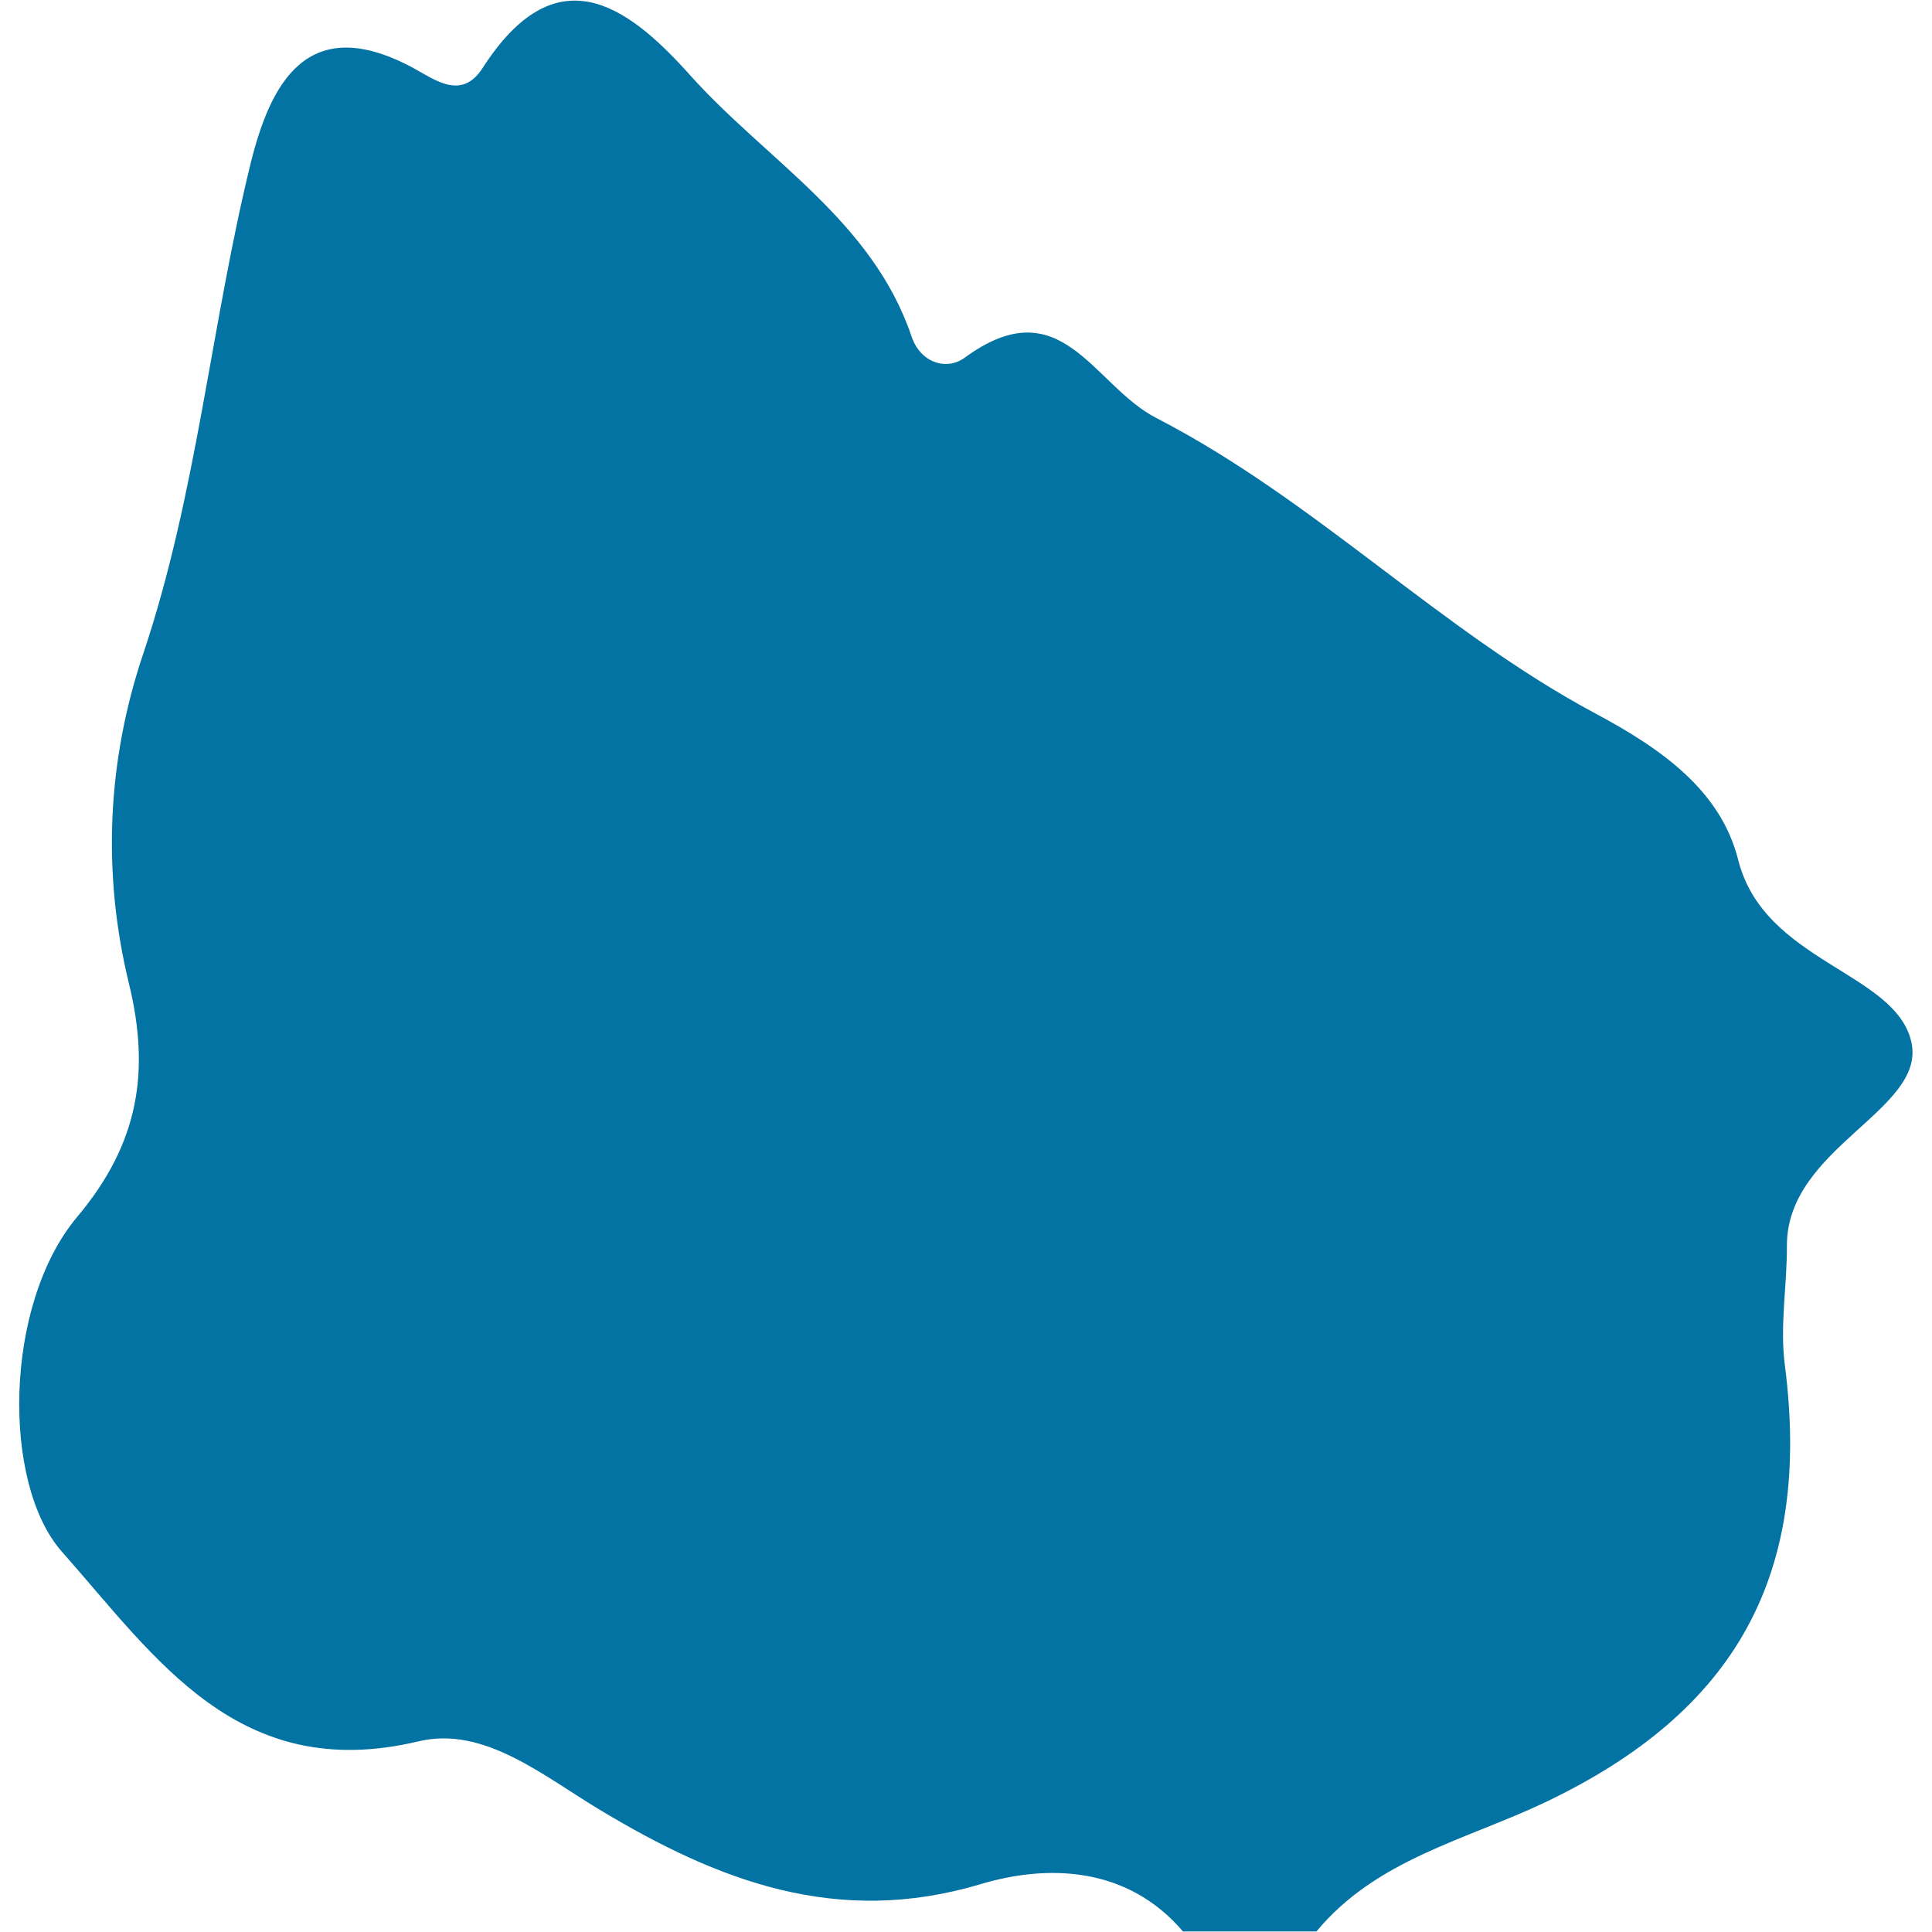
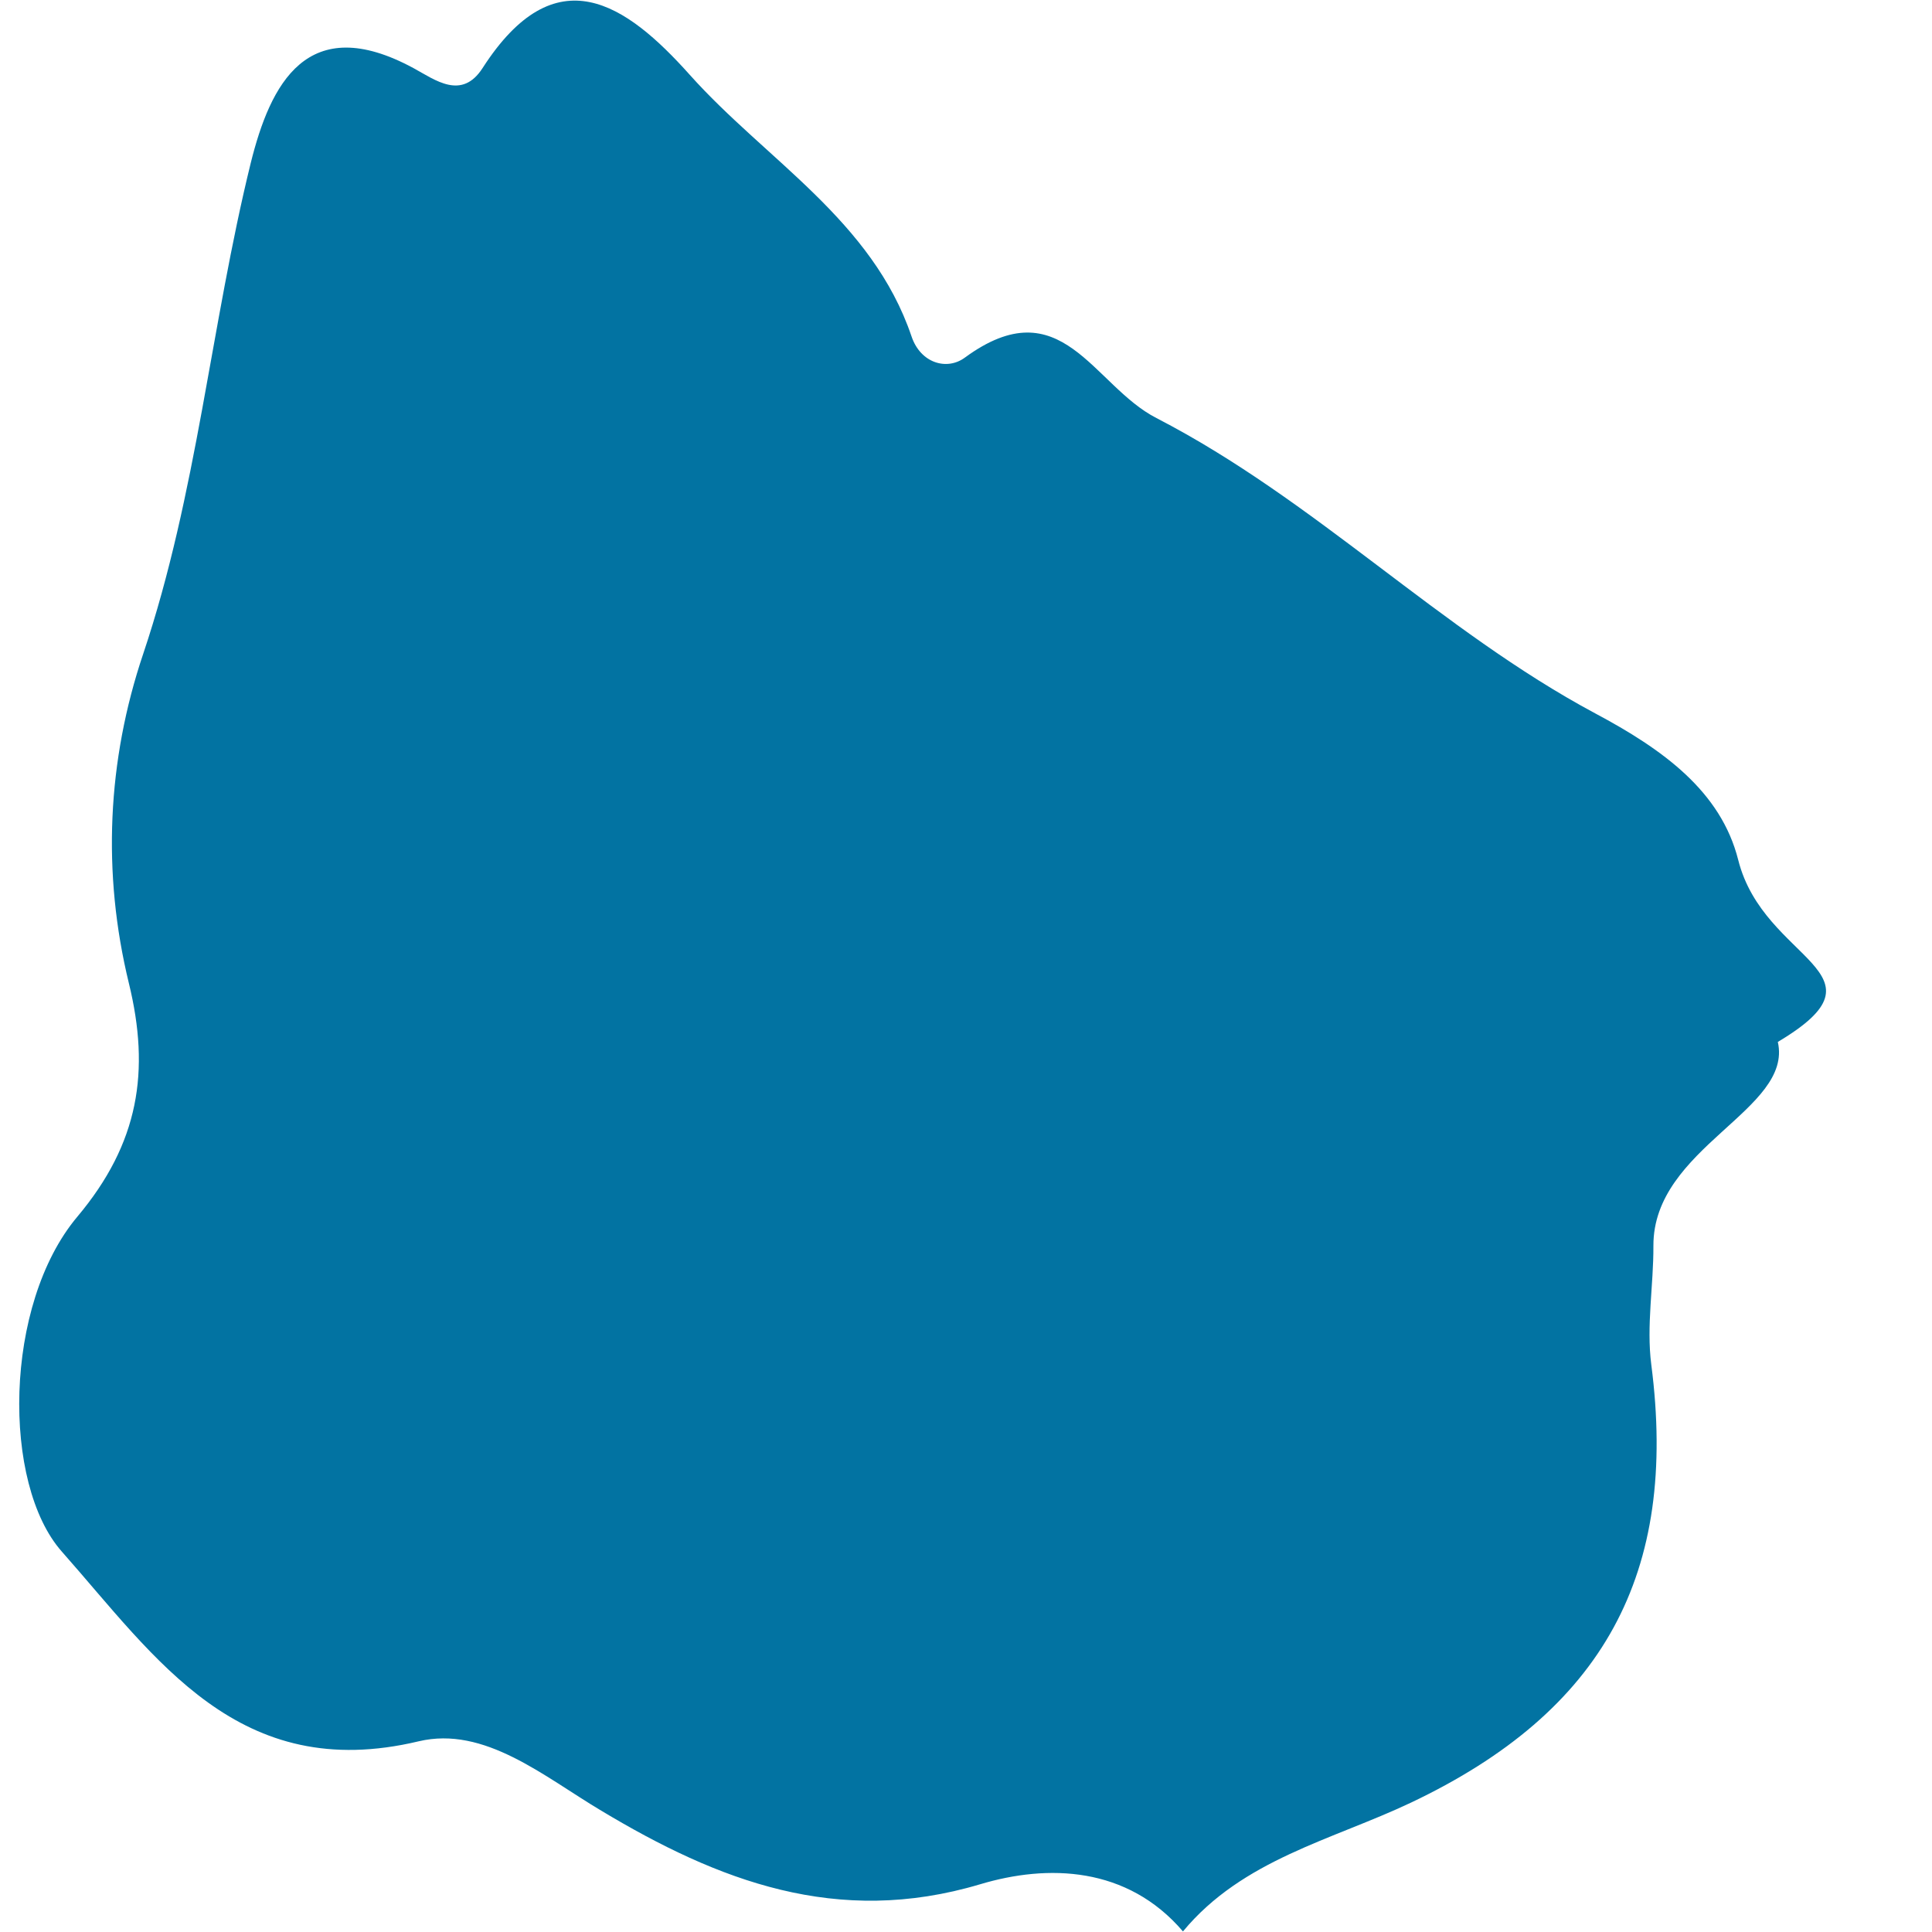
<svg xmlns="http://www.w3.org/2000/svg" viewBox="0 0 1000 1000" style="fill:#0273a2">
  <title>Uruguay SVG icon</title>
  <g>
-     <path d="M899.7,445.1c-9-35.6-39-57.2-74.1-75.9c-80.3-43-144.7-110.3-227-152.8c-33-16.9-49.1-68-99.2-31.3c-9.2,6.8-22.9,3-27.6-11C451.4,113.9,396.4,82.8,357,38.7c-33-36.9-69.4-62.2-107.2-3.5c-10.8,16.8-24.5,6.2-35.7,0.1c-55.2-29.9-74.2,8.4-84.3,49c-20.7,84.1-27.8,171.1-55.7,254.2c-18.6,55.2-21.3,113.3-7.4,170.4c11.1,45.5,5.3,82.8-26.7,120.9c-38.2,45.5-39,138.3-8,173.3c48.9,55.3,91.5,120.4,184.7,98.2c34.1-8.1,64.8,18.2,94.5,35.9c60.5,36.3,122,60.2,196.1,38.1c35-10.5,76.1-9.4,105,24.4c23.1,0,46.1,0,69.1,0c30.9-37.3,77.2-47.3,118.1-66.7c99.6-47.3,138.3-118.5,124.3-226.7c-2.6-20.2,1.2-41,1.1-61.5c-0.2-51,72.4-70.2,64.4-105.5C981.1,503,913,498.1,899.7,445.1z" />
+     <path d="M899.7,445.1c-9-35.6-39-57.2-74.1-75.9c-80.3-43-144.7-110.3-227-152.8c-33-16.9-49.1-68-99.2-31.3c-9.2,6.8-22.9,3-27.6-11C451.4,113.9,396.4,82.8,357,38.7c-33-36.9-69.4-62.2-107.2-3.5c-10.8,16.8-24.5,6.2-35.7,0.1c-55.2-29.9-74.2,8.4-84.3,49c-20.7,84.1-27.8,171.1-55.7,254.2c-18.6,55.2-21.3,113.3-7.4,170.4c11.1,45.5,5.3,82.8-26.7,120.9c-38.2,45.5-39,138.3-8,173.3c48.9,55.3,91.5,120.4,184.7,98.2c34.1-8.1,64.8,18.2,94.5,35.9c60.5,36.3,122,60.2,196.1,38.1c35-10.5,76.1-9.4,105,24.4c30.9-37.3,77.2-47.3,118.1-66.7c99.6-47.3,138.3-118.5,124.3-226.7c-2.6-20.2,1.2-41,1.1-61.5c-0.2-51,72.4-70.2,64.4-105.5C981.1,503,913,498.1,899.7,445.1z" />
  </g>
</svg>